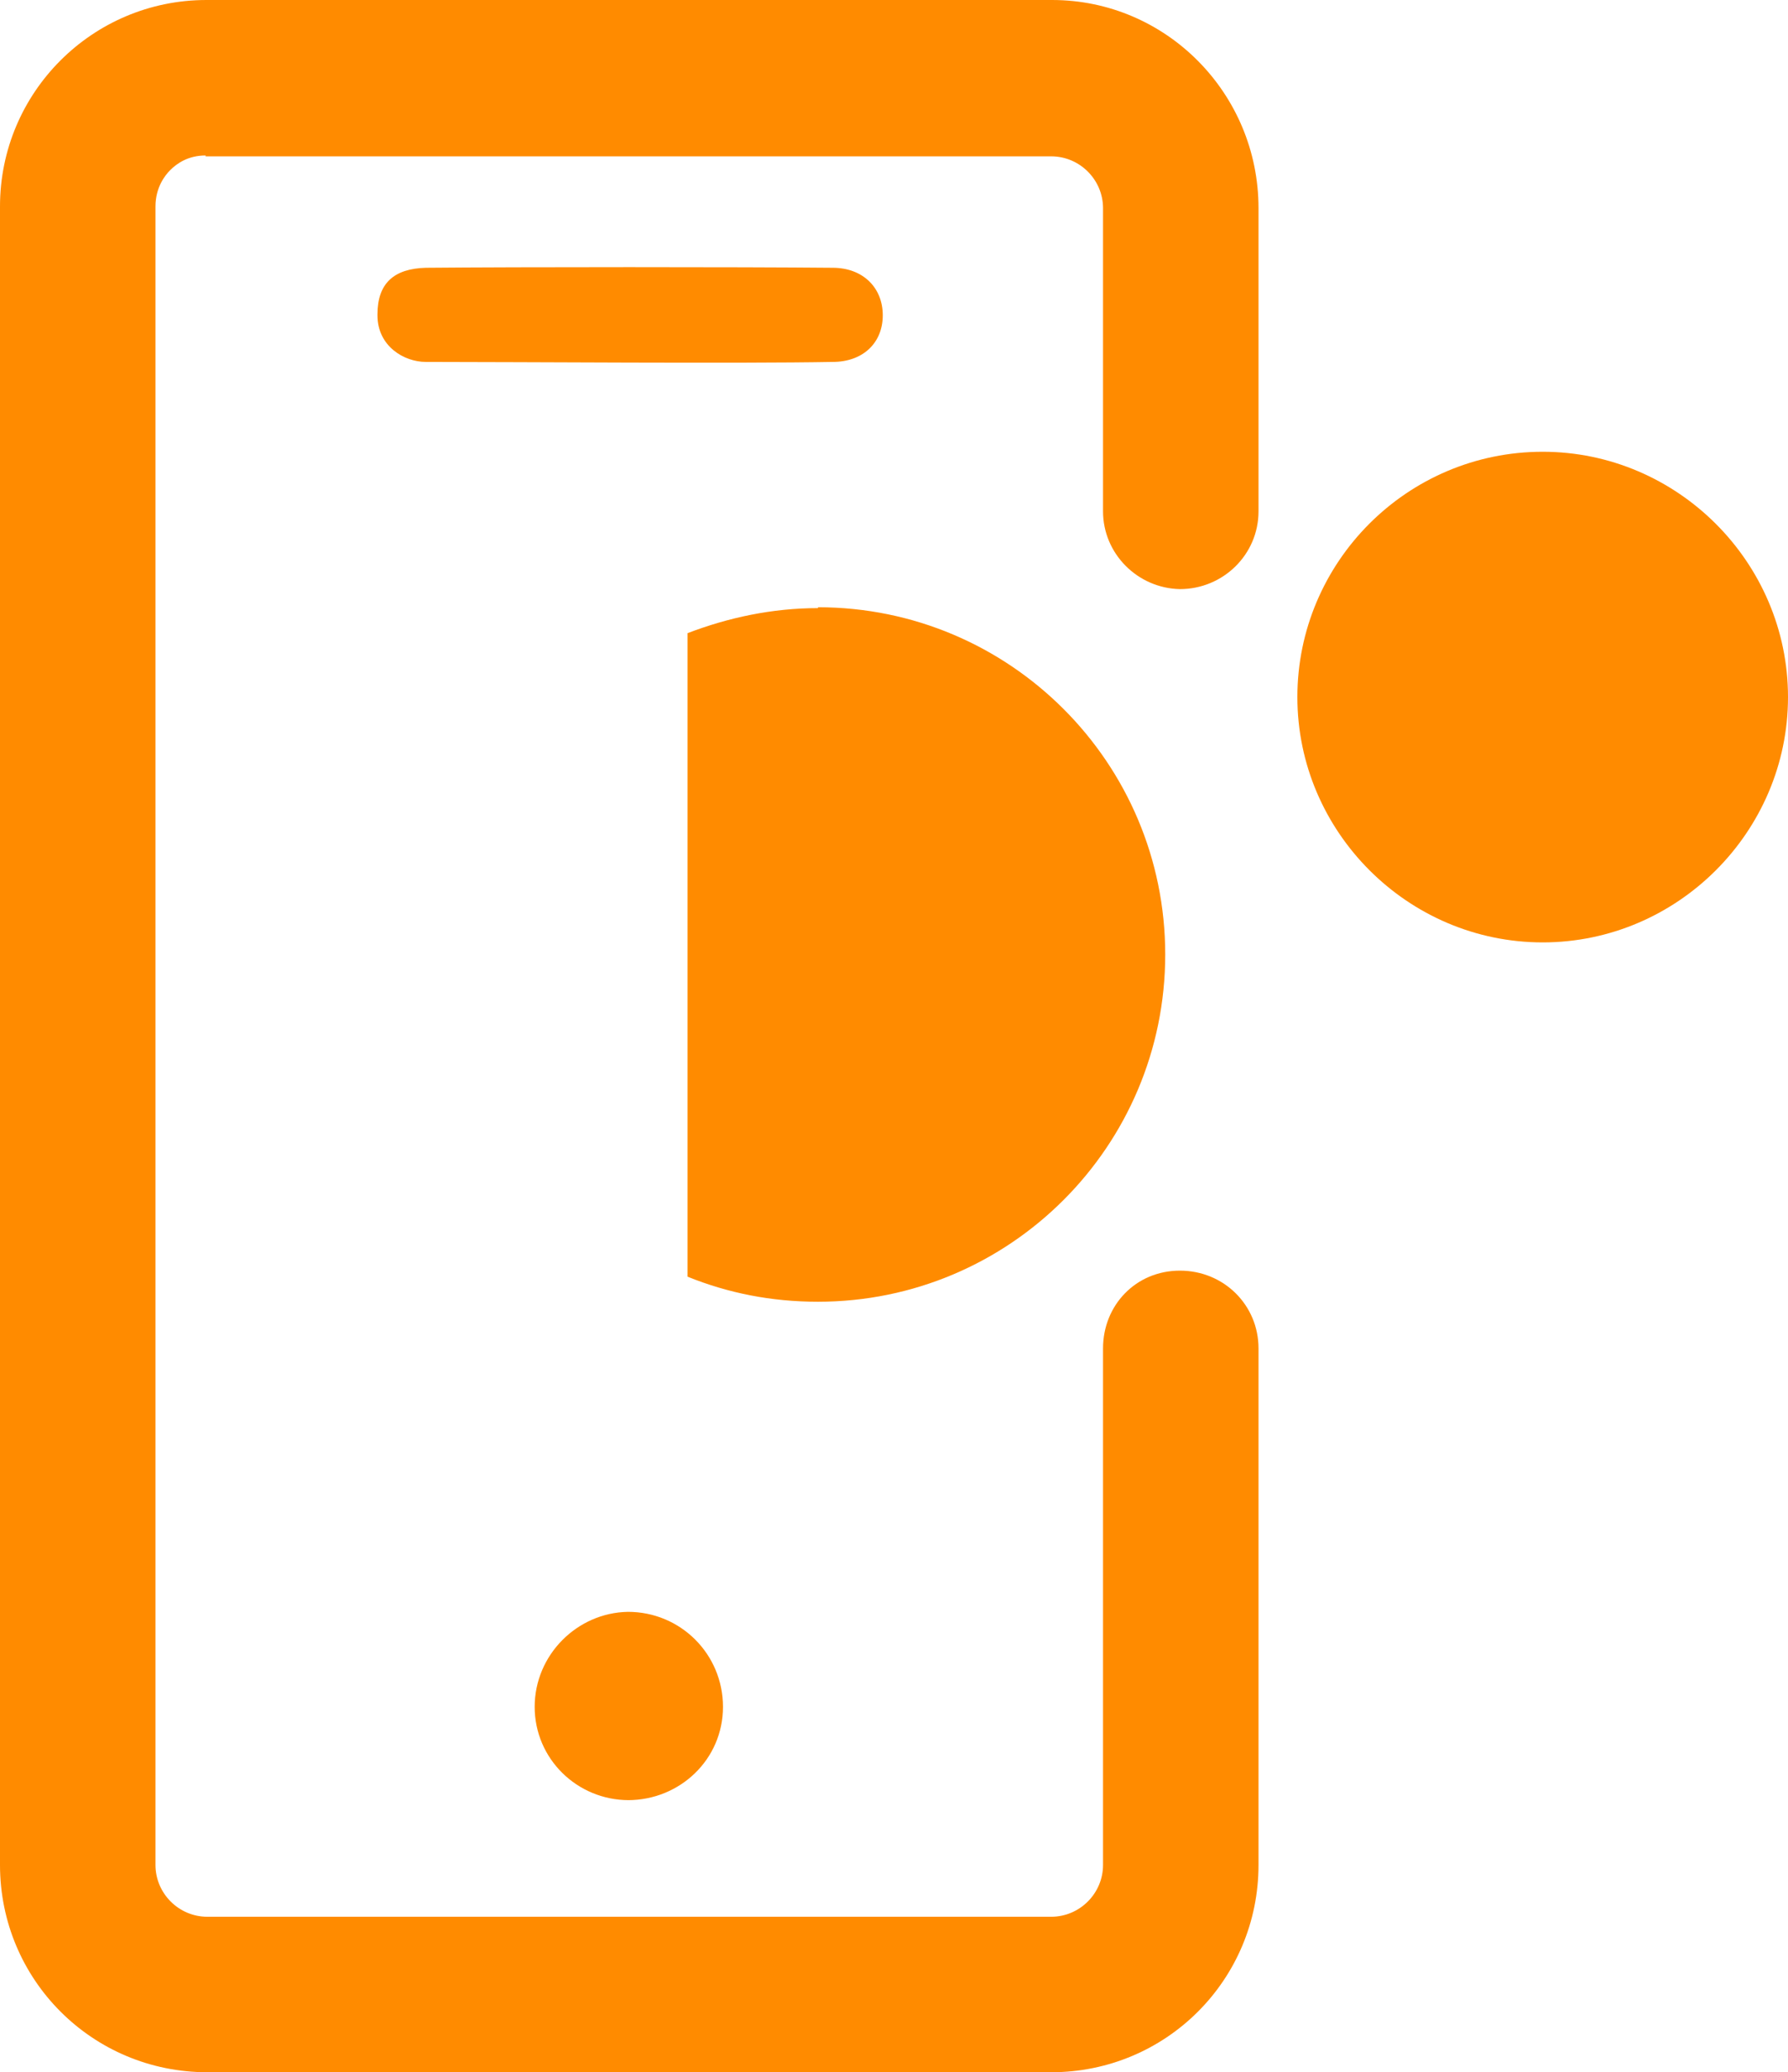
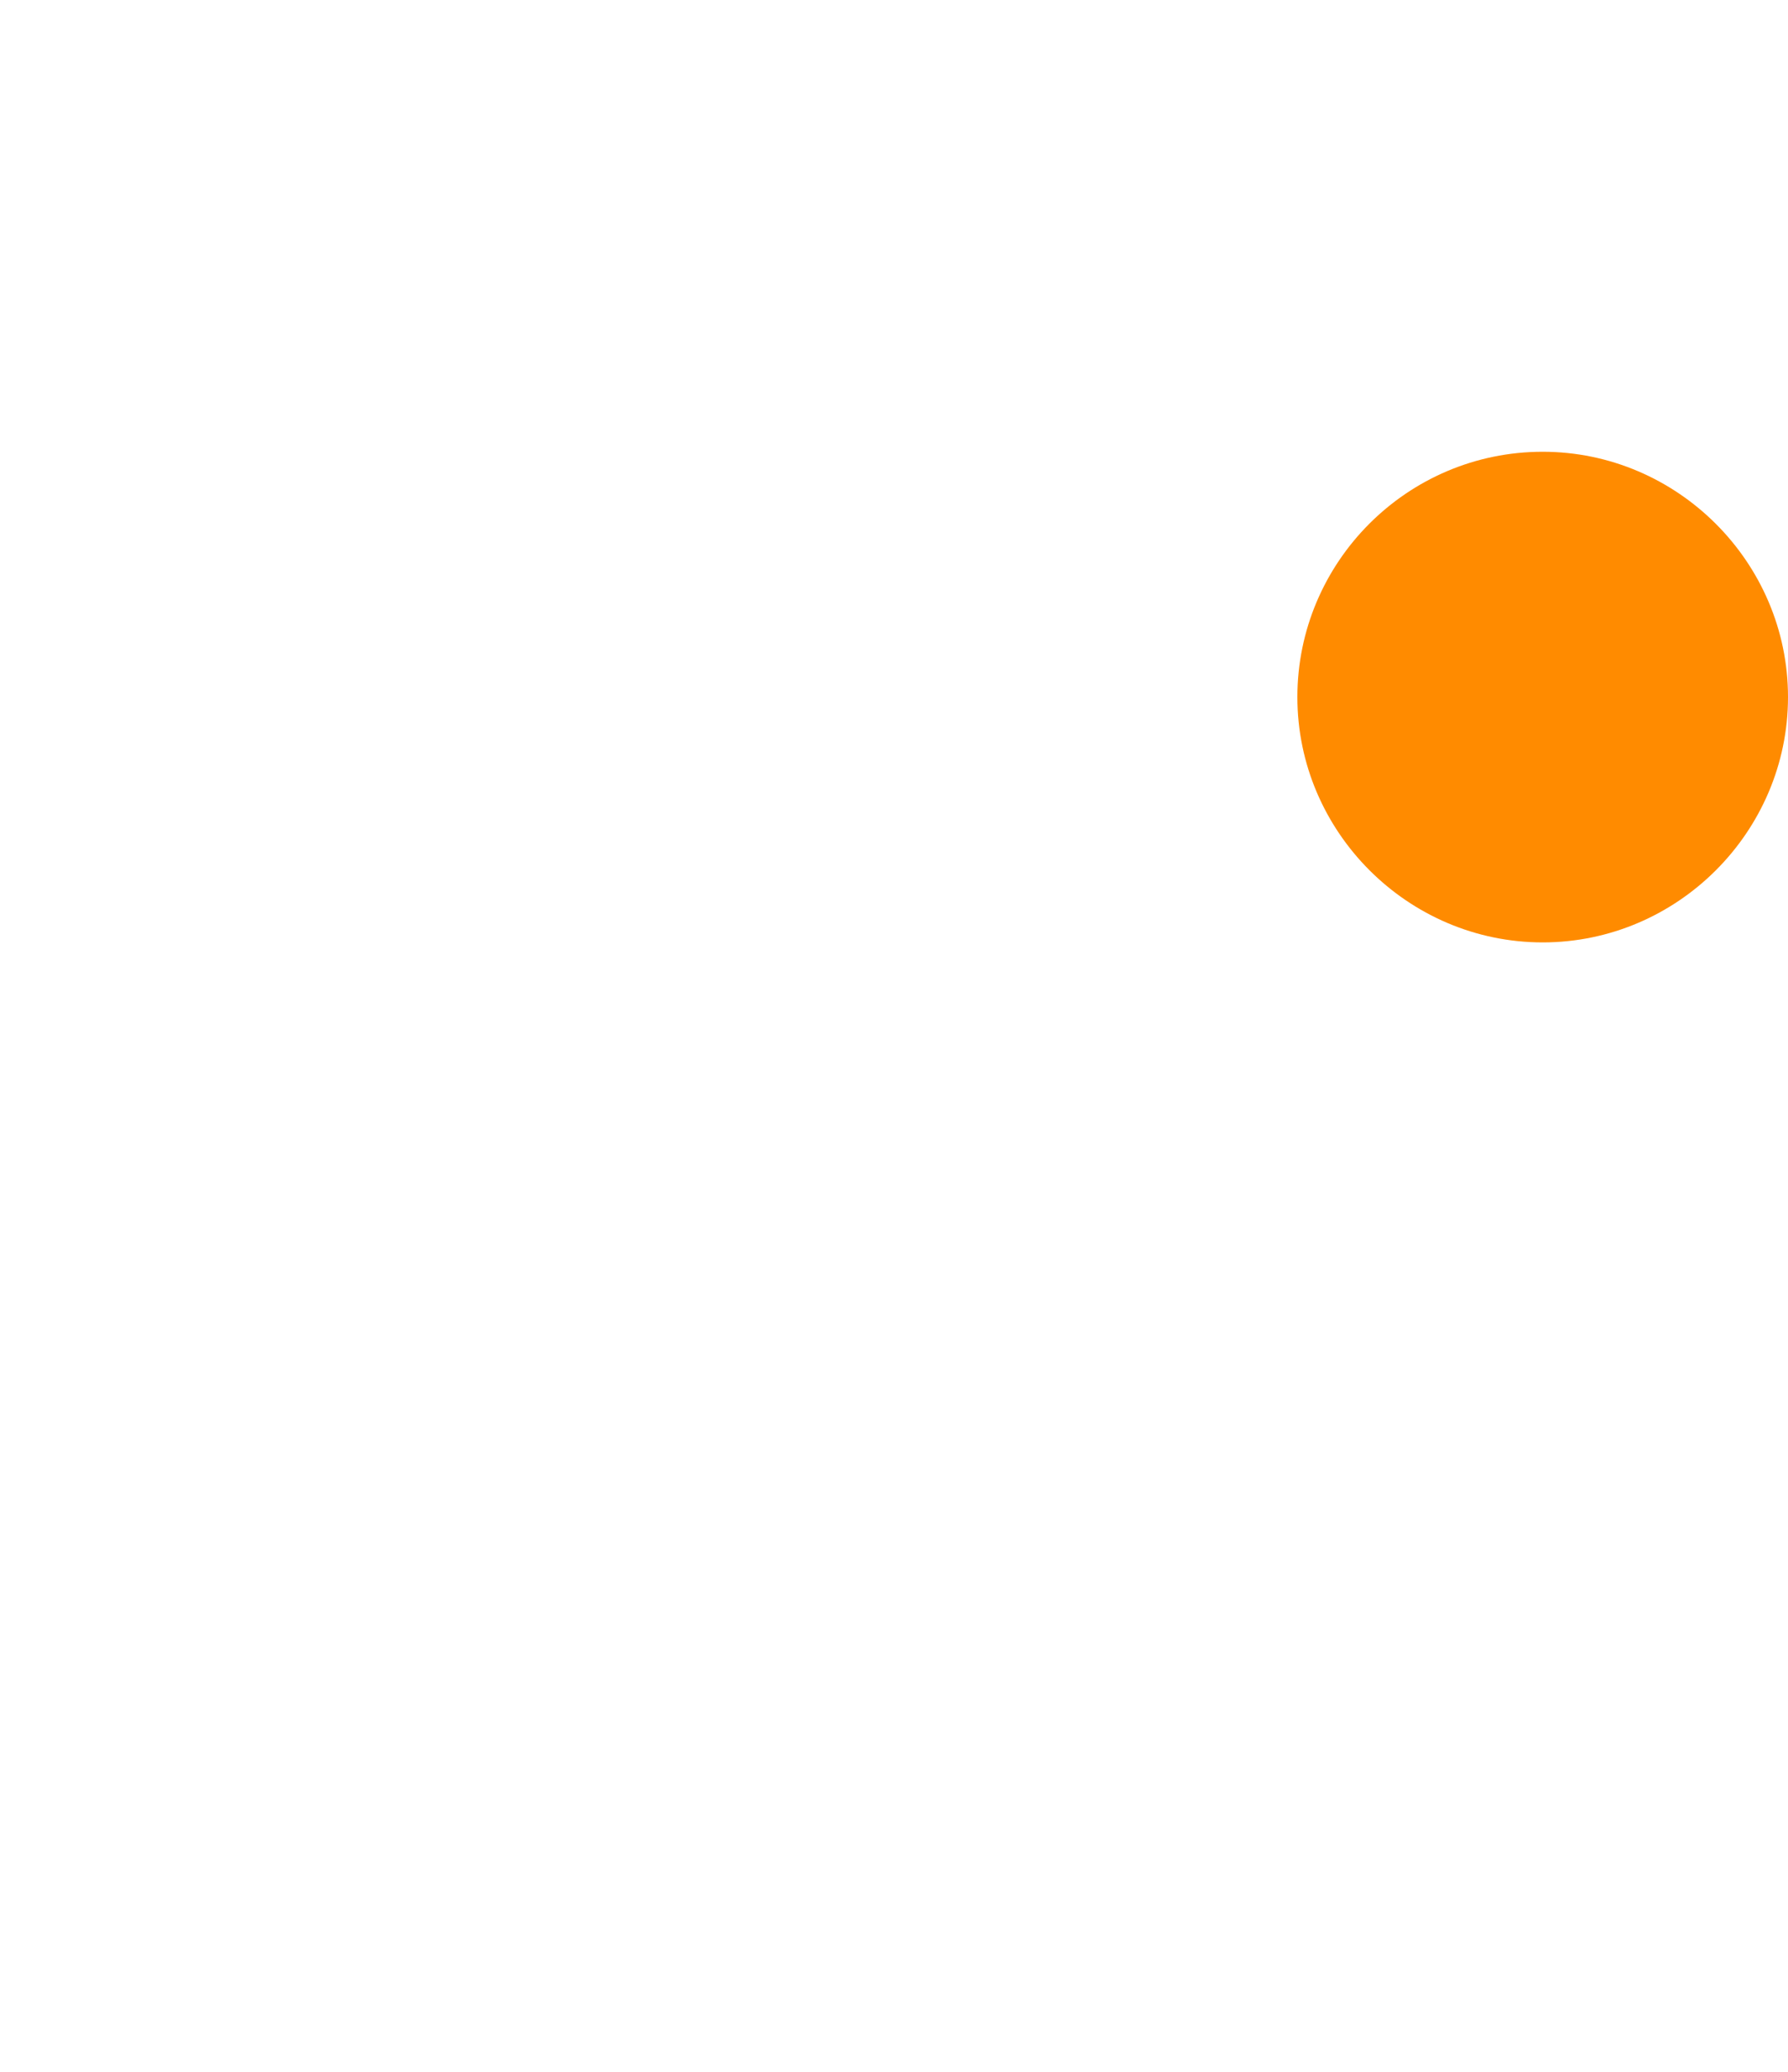
<svg xmlns="http://www.w3.org/2000/svg" id="Layer_1" data-name="Layer 1" viewBox="0 0 20.7 23.99">
  <defs>
    <style> .cls-1 { fill: #ff8b00; } </style>
  </defs>
  <path class="cls-1" d="M17.86,5.23c-1.57,0-2.84,1.28-2.84,2.84s1.28,2.84,2.84,2.84,2.84-1.28,2.84-2.84-1.28-2.84-2.84-2.84Z" />
-   <path class="cls-1" d="M2.38,1.81h9.79c.33,0,.6.27.6.6v3.51c0,.49.4.89.89.9.5,0,.91-.4.91-.9v-3.51c0-1.33-1.07-2.41-2.39-2.41H2.39C1.07,0,0,1.07,0,2.39v19.2c0,1.33,1.07,2.4,2.4,2.4h9.77c1.33,0,2.4-1.07,2.4-2.4v-5.98c0-.5-.4-.9-.91-.9s-.89.4-.89.9v5.98c0,.33-.27.6-.6.6H2.4c-.33,0-.6-.27-.6-.6V2.39c0-.22.11-.36.17-.42.08-.08.21-.17.41-.17" />
-   <path class="cls-1" d="M4.37,3.64c0-.36.19-.53.56-.54,1.07-.01,3.64-.01,4.71,0,.35,0,.58.23.58.55s-.23.54-.58.54c-1.07.02-3.64,0-4.71,0-.25,0-.56-.18-.56-.54h0ZM7.28,20.84c-.6,0-1.09-.48-1.09-1.08s.49-1.09,1.08-1.1c.61,0,1.1.49,1.1,1.1s-.5,1.08-1.1,1.08Z" />
-   <path class="cls-1" d="M9.47,7.04c-.53,0-1.04.11-1.51.29v7.45c.47.19.97.29,1.51.29,2.22,0,4.02-1.8,4.02-4.02s-1.8-4.02-4.02-4.02h0Z" />
</svg>